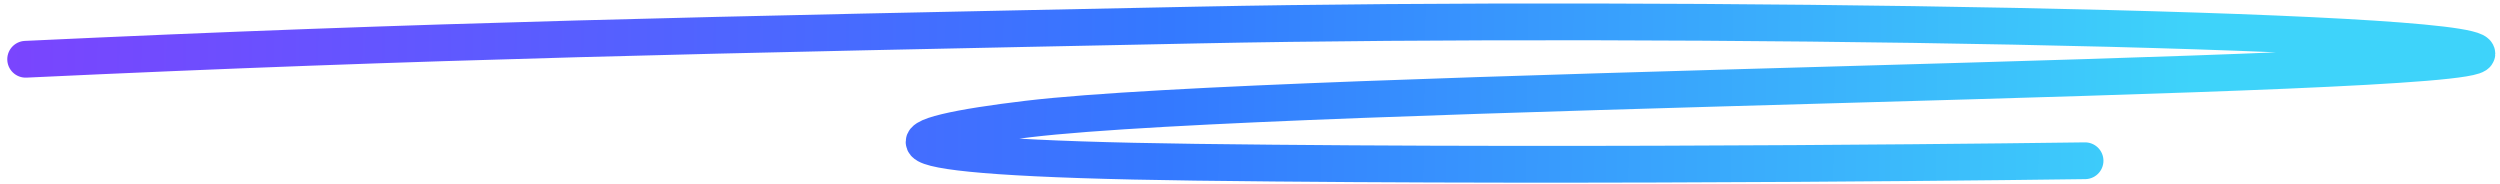
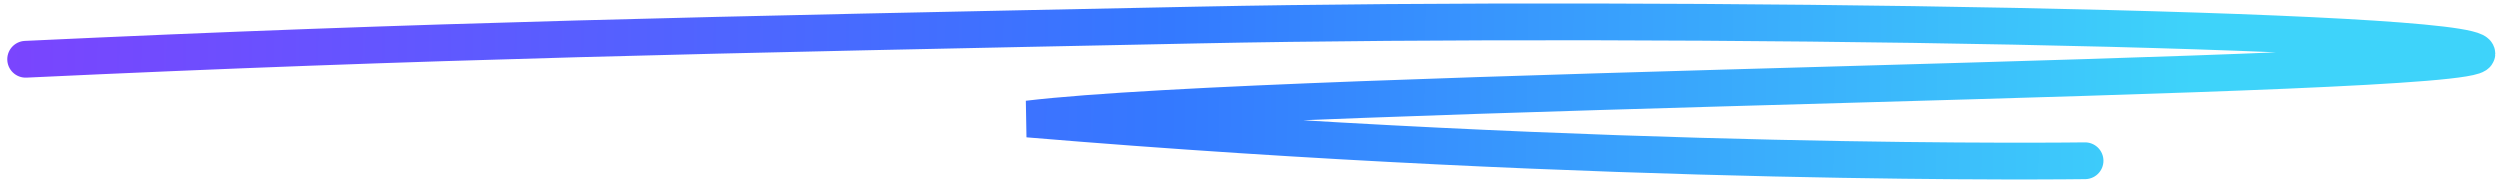
<svg xmlns="http://www.w3.org/2000/svg" width="204" height="15" viewBox="0 0 204 15" fill="none">
-   <path d="M2.093 4.836C34.871 3.296 57.52 2.861 97.712 2.043C136.185 1.259 202.142 2.316 202.116 4.381C202.089 6.447 104.725 7.232 83.885 9.711C72.654 11.046 68.524 12.862 97.567 13.239C131.193 13.675 170.141 13.117 170.141 13.117" stroke="url(#paint0_linear_1593_9388)" stroke-width="3" stroke-linecap="round" />
+   <path d="M2.093 4.836C34.871 3.296 57.52 2.861 97.712 2.043C136.185 1.259 202.142 2.316 202.116 4.381C202.089 6.447 104.725 7.232 83.885 9.711C131.193 13.675 170.141 13.117 170.141 13.117" stroke="url(#paint0_linear_1593_9388)" stroke-width="3" stroke-linecap="round" />
  <defs>
    <linearGradient id="paint0_linear_1593_9388" x1="-56.067" y1="5.245" x2="207.699" y2="8.667" gradientUnits="userSpaceOnUse">
      <stop stop-color="#A425FE" />
      <stop offset="0.574" stop-color="#3479FF" />
      <stop offset="0.891" stop-color="#3ED3FA" />
    </linearGradient>
  </defs>
</svg>